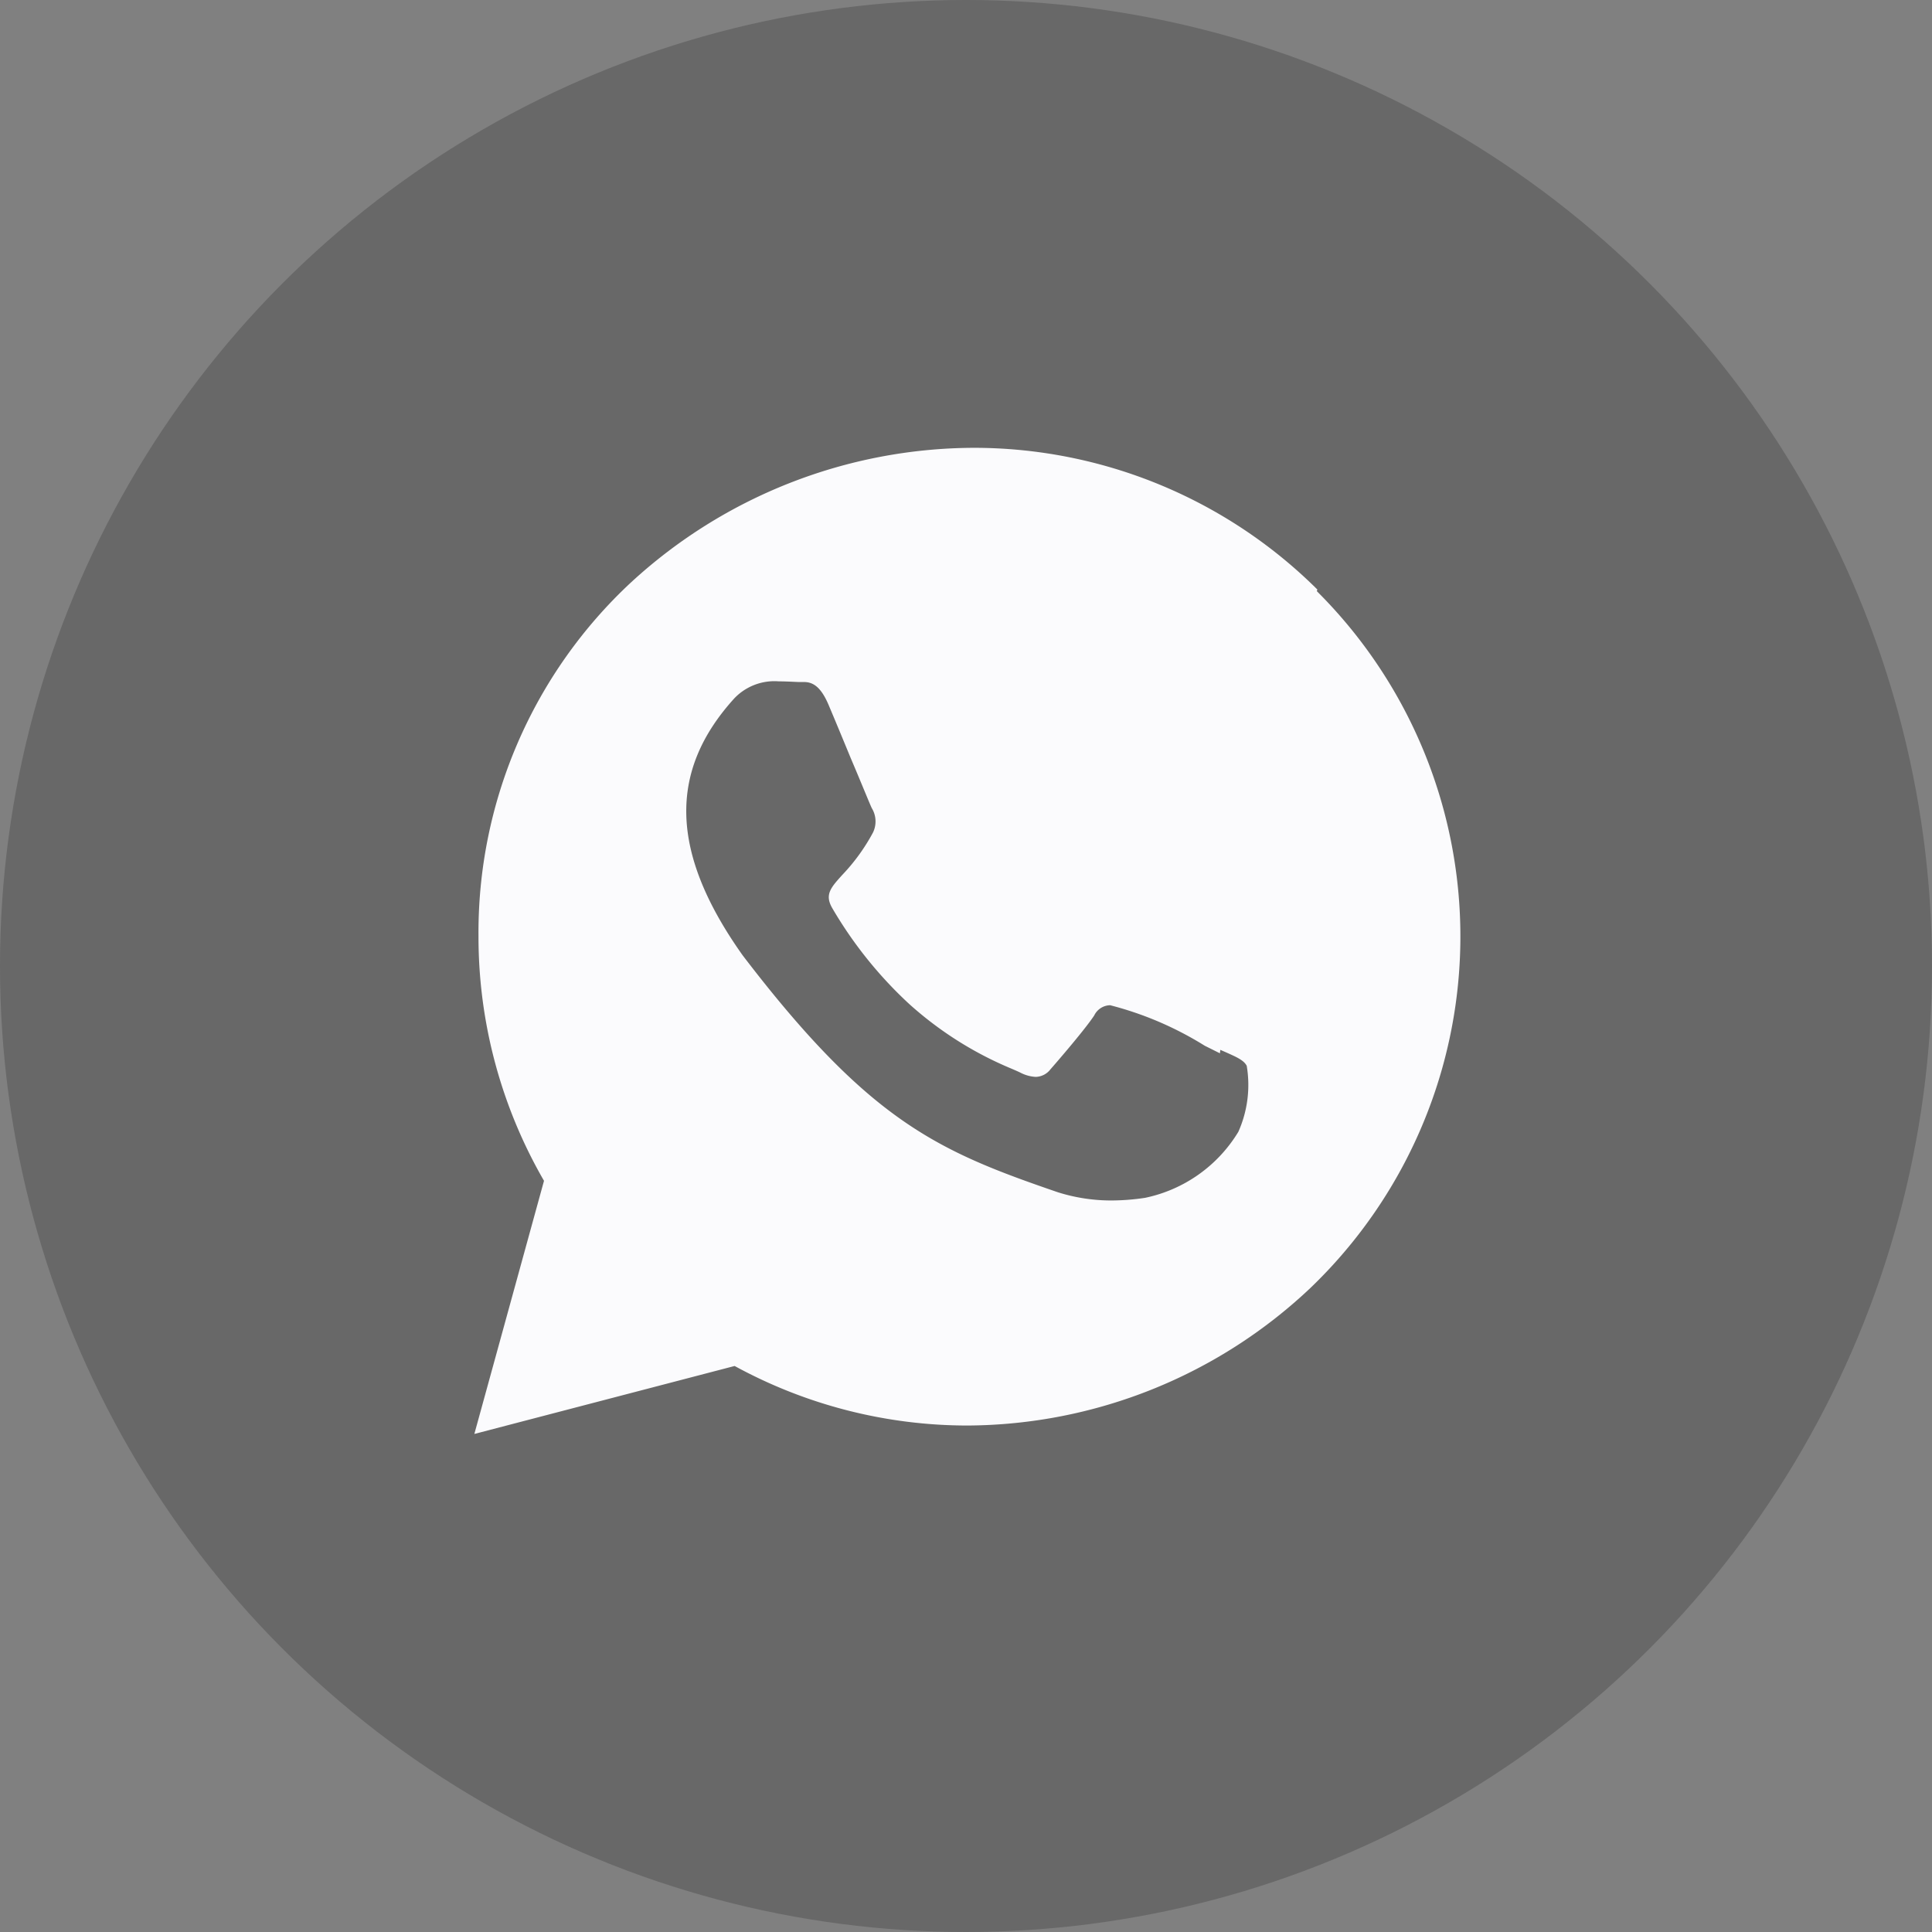
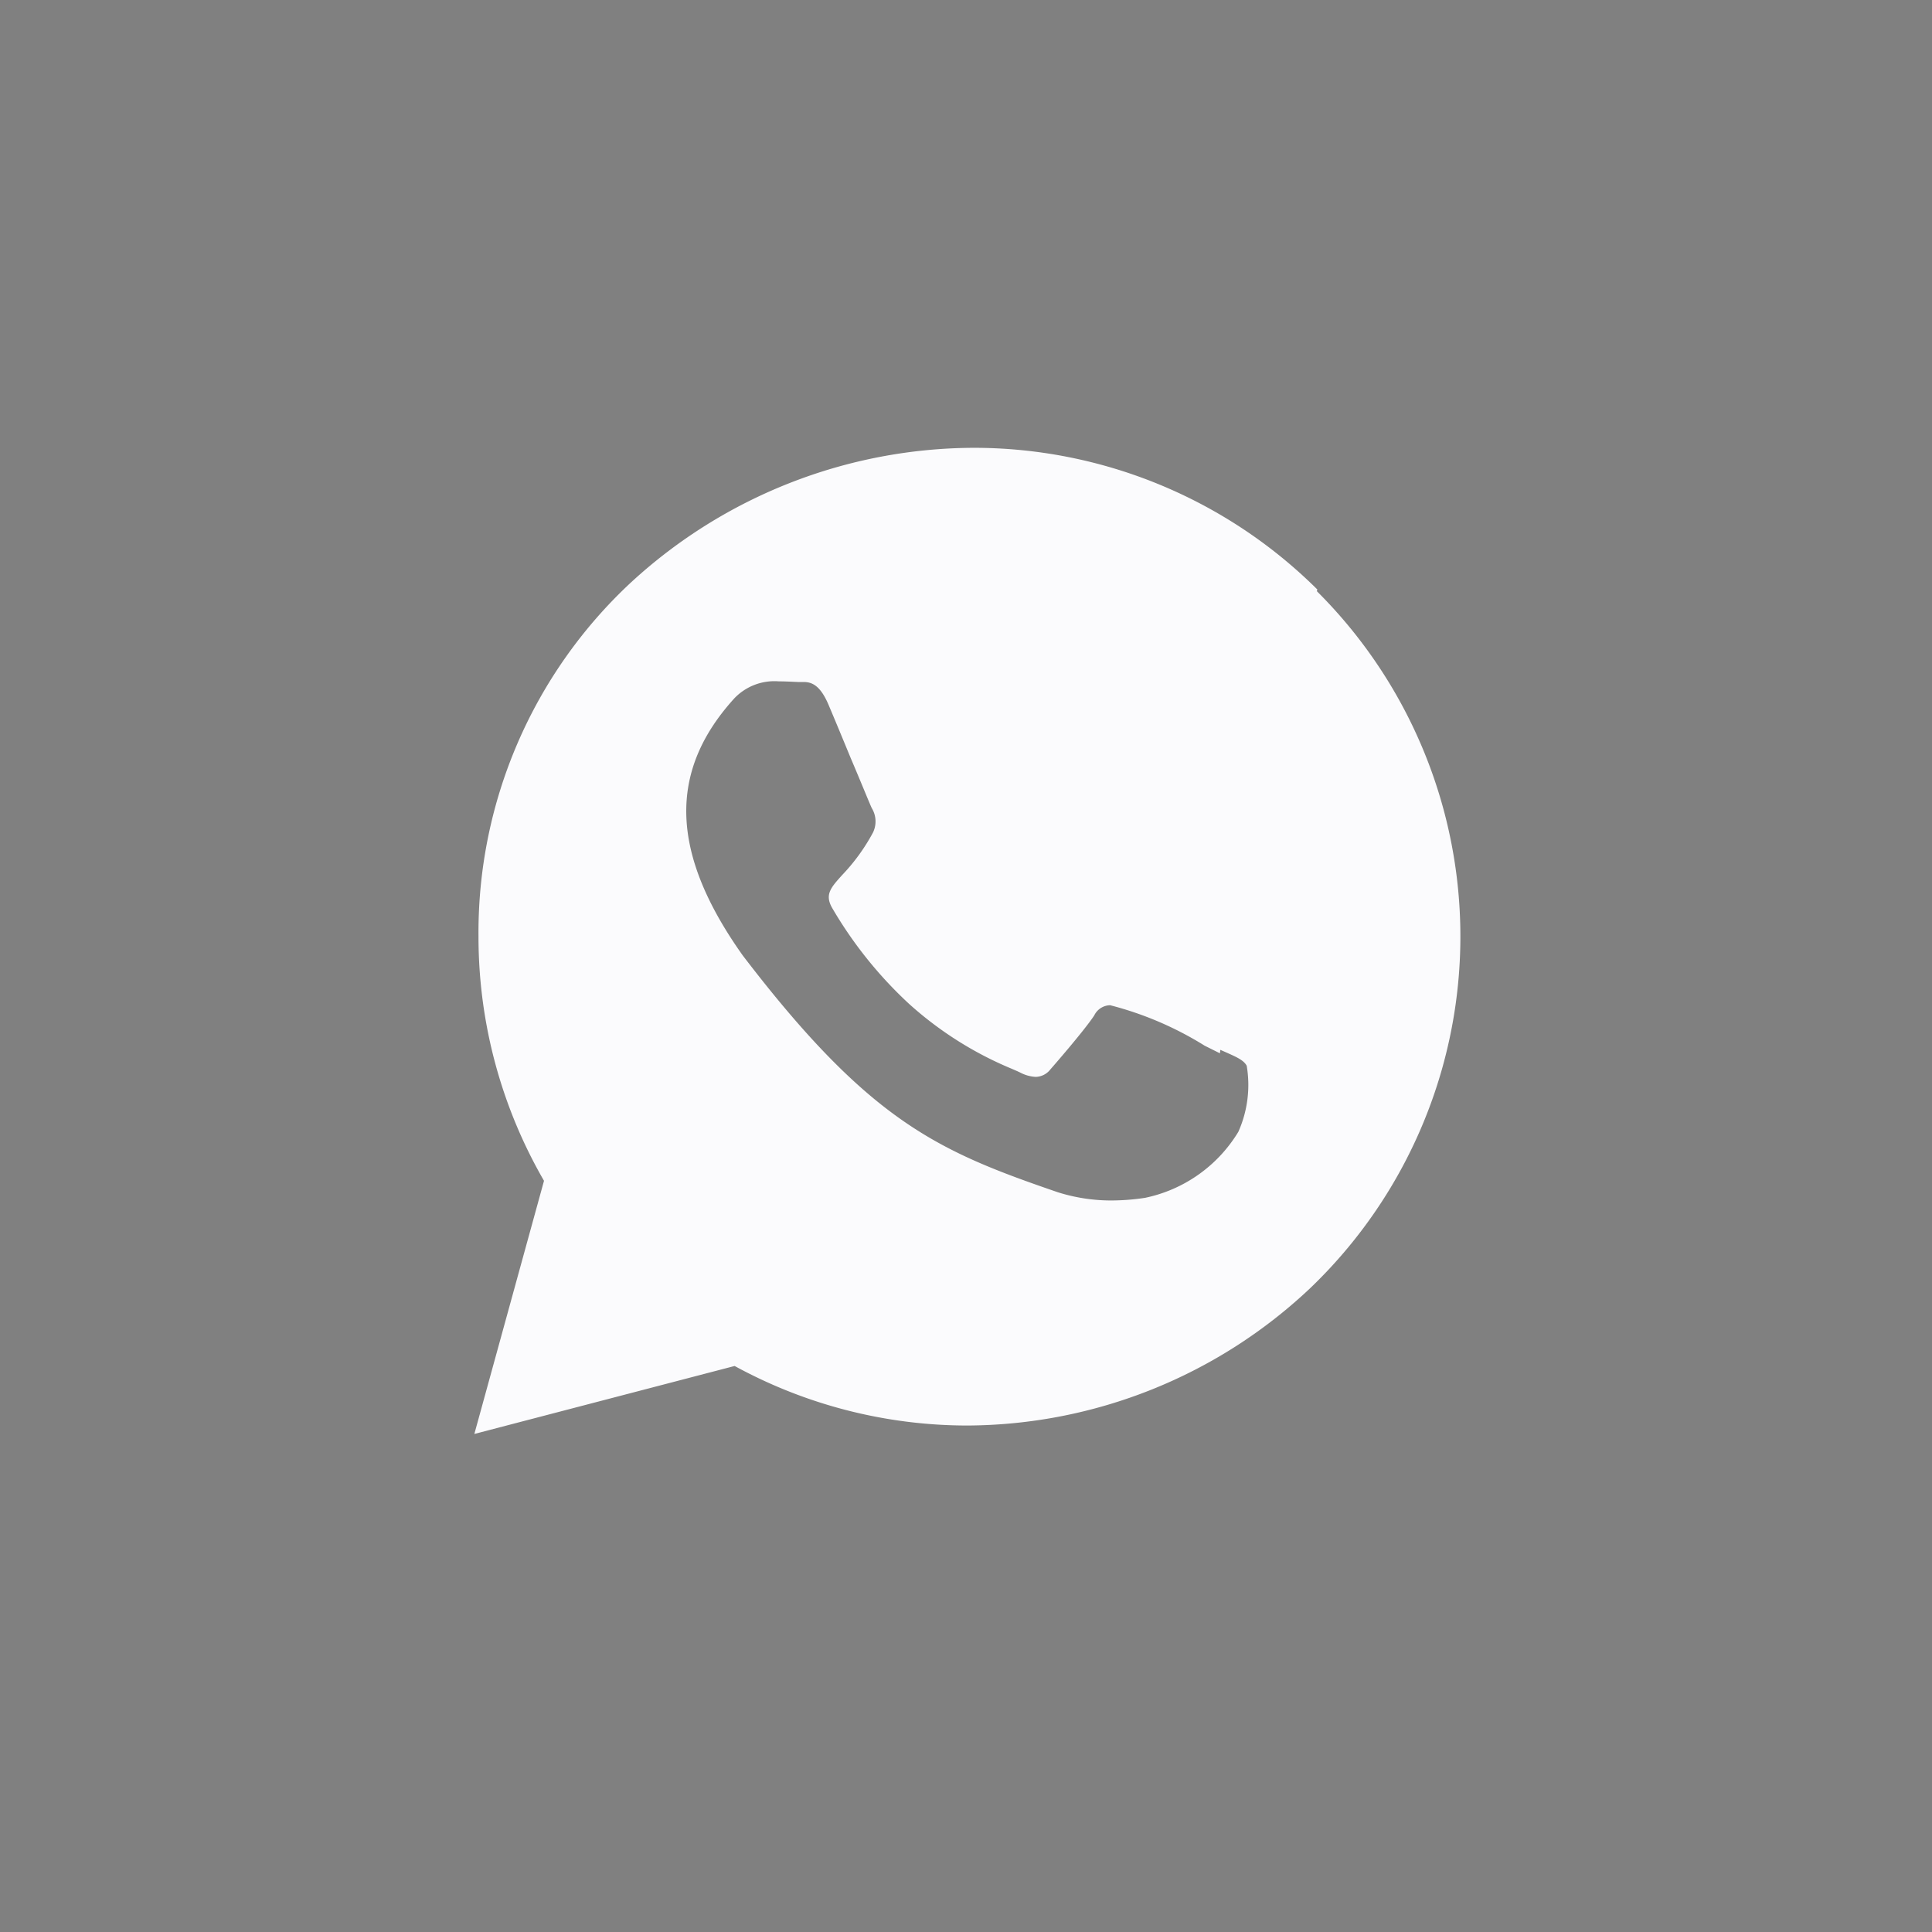
<svg xmlns="http://www.w3.org/2000/svg" width="33" height="33" viewBox="0 0 33 33">
  <rect x="0" y="0" width="33" height="33" fill="#808080" stroke="none" />
  <g id="Group_5129" data-name="Group 5129" transform="translate(0.417)">
-     <circle id="Ellipse_18" data-name="Ellipse 18" cx="16.5" cy="16.5" r="16.5" transform="translate(-0.417 0)" fill="#212121" opacity="0.25" />
    <path id="Subtraction_1" data-name="Subtraction 1" d="M0,16.845v0L1.19,12.52A8.327,8.327,0,0,1,.071,8.348,8.166,8.166,0,0,1,2.675,2.3,8.685,8.685,0,0,1,8.528,0,8.323,8.323,0,0,1,14.4,2.421l-.01.027a8.318,8.318,0,0,1-.113,11.906A8.583,8.583,0,0,1,8.427,16.7a8.3,8.3,0,0,1-3.981-1.017L0,16.844ZM5.2,3.989a.946.946,0,0,0-.758.289C3.3,5.534,3.348,6.929,4.584,8.67c2.175,2.847,3.342,3.345,5.384,4.046a3.028,3.028,0,0,0,.919.14,3.923,3.923,0,0,0,.569-.045,2.444,2.444,0,0,0,1.594-1.128,1.966,1.966,0,0,0,.143-1.127c-.052-.1-.183-.154-.38-.242l-.071-.031-.007.059-.259-.129a5.75,5.75,0,0,0-1.616-.692.309.309,0,0,0-.272.175c-.18.272-.741.913-.747.919a.326.326,0,0,1-.253.13.638.638,0,0,1-.258-.071c-.038-.019-.089-.041-.154-.069A6.118,6.118,0,0,1,7.428,9.5,7.1,7.1,0,0,1,6.114,7.863c-.134-.231-.026-.35.17-.567A3.322,3.322,0,0,0,6.81,6.57a.436.436,0,0,0-.021-.415C6.757,6.09,6.6,5.7,6.429,5.3c-.138-.335-.281-.68-.369-.887C5.913,4.053,5.763,4,5.623,4H5.529C5.392,3.994,5.292,3.989,5.2,3.989Z" transform="translate(7.685 7.649)" fill="#fbfbfd" />
  </g>
</svg>